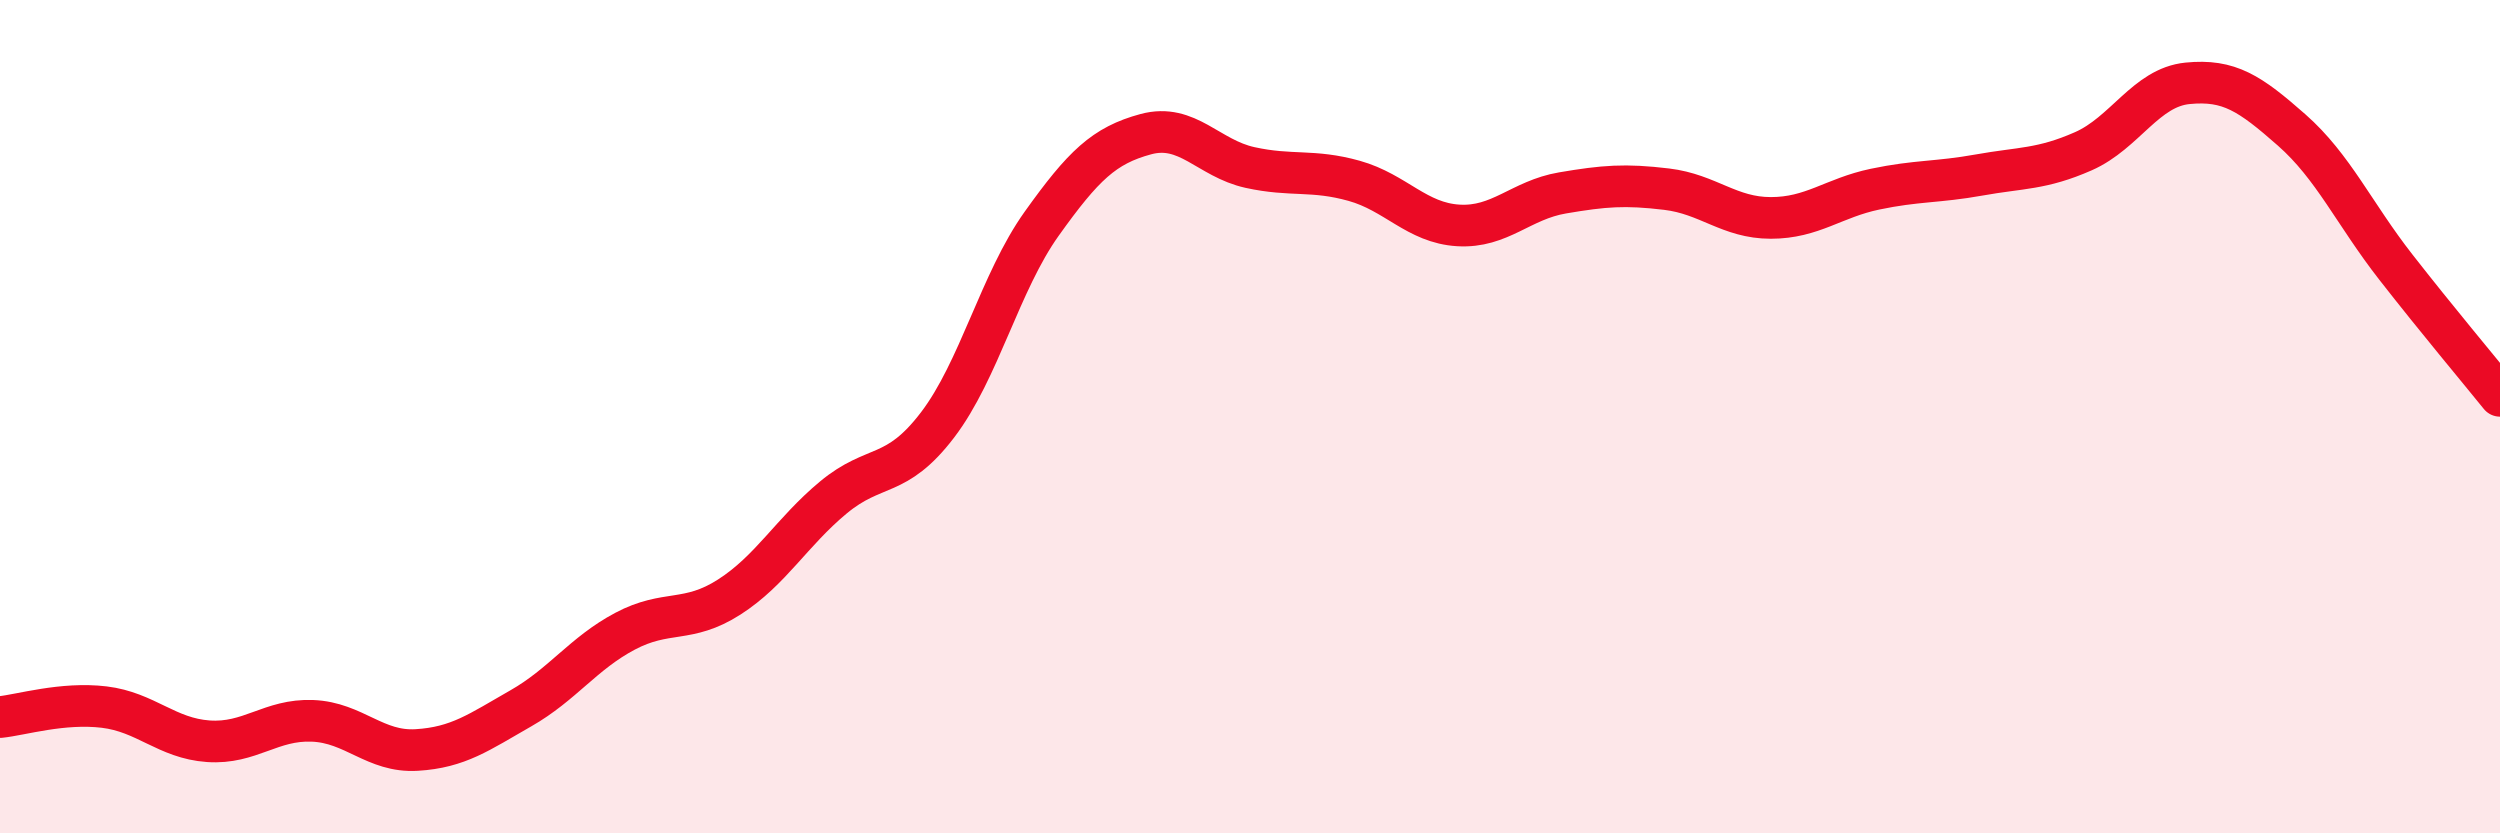
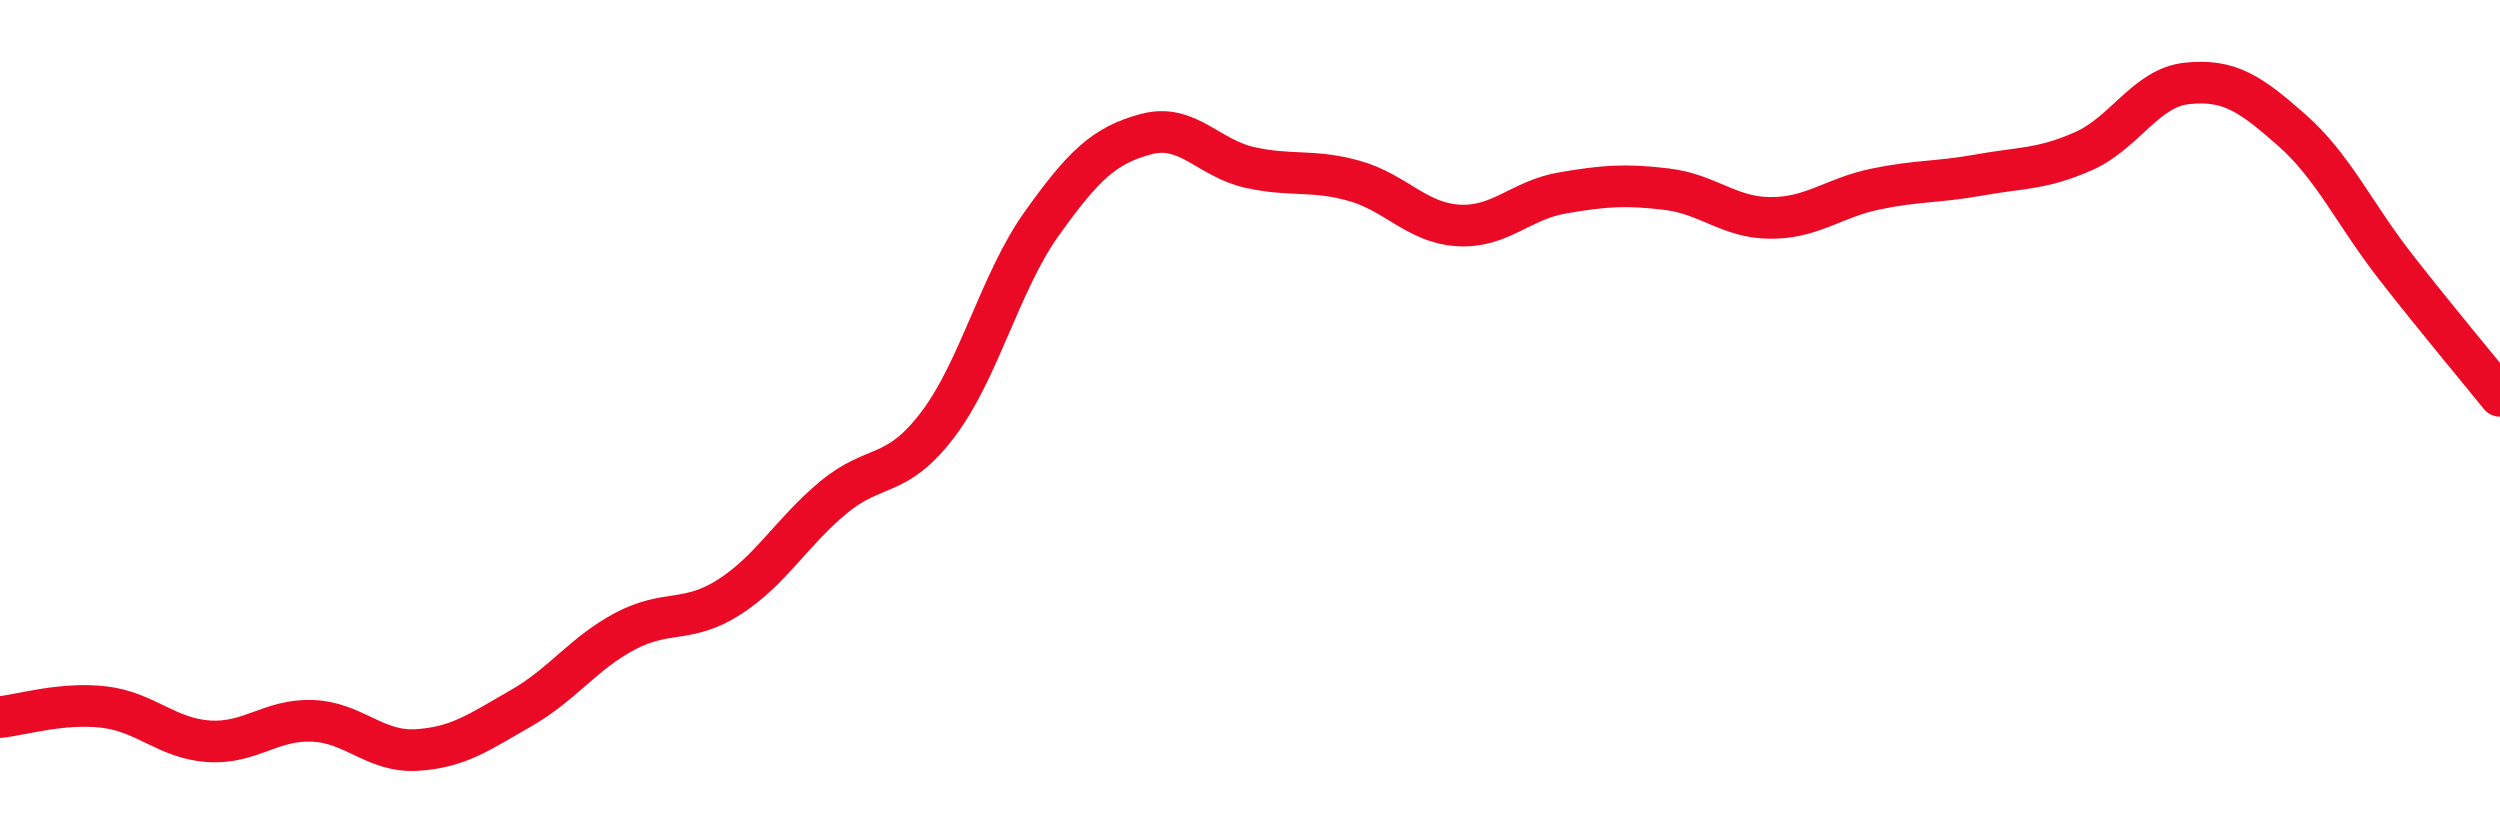
<svg xmlns="http://www.w3.org/2000/svg" width="60" height="20" viewBox="0 0 60 20">
-   <path d="M 0,17.21 C 0.5,17.16 1.5,16.85 2.5,16.97 C 3.5,17.09 4,17.72 5,17.79 C 6,17.86 6.5,17.26 7.5,17.3 C 8.5,17.34 9,18.06 10,18 C 11,17.94 11.5,17.57 12.5,17 C 13.5,16.43 14,15.68 15,15.15 C 16,14.62 16.5,14.97 17.5,14.33 C 18.5,13.69 19,12.77 20,11.94 C 21,11.11 21.5,11.51 22.5,10.2 C 23.5,8.89 24,6.77 25,5.37 C 26,3.97 26.5,3.49 27.5,3.22 C 28.5,2.95 29,3.8 30,4.02 C 31,4.24 31.5,4.06 32.5,4.34 C 33.5,4.62 34,5.35 35,5.41 C 36,5.47 36.5,4.8 37.5,4.63 C 38.5,4.46 39,4.42 40,4.54 C 41,4.66 41.5,5.23 42.5,5.23 C 43.5,5.23 44,4.75 45,4.54 C 46,4.33 46.5,4.38 47.5,4.2 C 48.5,4.02 49,4.07 50,3.63 C 51,3.19 51.5,2.1 52.5,2 C 53.5,1.9 54,2.24 55,3.12 C 56,4 56.5,5.13 57.5,6.41 C 58.5,7.69 59.5,8.88 60,9.5L60 20L0 20Z" fill="#EB0A25" opacity="0.1" stroke-linecap="round" stroke-linejoin="round" />
  <path d="M 0,17.21 C 0.5,17.16 1.5,16.85 2.5,16.97 C 3.5,17.09 4,17.72 5,17.79 C 6,17.86 6.5,17.26 7.5,17.3 C 8.5,17.34 9,18.06 10,18 C 11,17.94 11.5,17.57 12.5,17 C 13.5,16.43 14,15.68 15,15.15 C 16,14.62 16.5,14.97 17.5,14.33 C 18.5,13.69 19,12.77 20,11.94 C 21,11.11 21.5,11.51 22.5,10.2 C 23.5,8.89 24,6.77 25,5.37 C 26,3.97 26.5,3.49 27.5,3.22 C 28.5,2.95 29,3.8 30,4.02 C 31,4.24 31.5,4.06 32.5,4.34 C 33.5,4.62 34,5.35 35,5.41 C 36,5.47 36.5,4.8 37.5,4.63 C 38.5,4.46 39,4.42 40,4.54 C 41,4.66 41.5,5.23 42.5,5.23 C 43.5,5.23 44,4.75 45,4.54 C 46,4.33 46.5,4.38 47.5,4.2 C 48.5,4.02 49,4.07 50,3.63 C 51,3.19 51.5,2.1 52.5,2 C 53.5,1.9 54,2.24 55,3.12 C 56,4 56.5,5.13 57.5,6.41 C 58.5,7.69 59.5,8.88 60,9.5" stroke="#EB0A25" stroke-width="1" fill="none" stroke-linecap="round" stroke-linejoin="round" />
</svg>